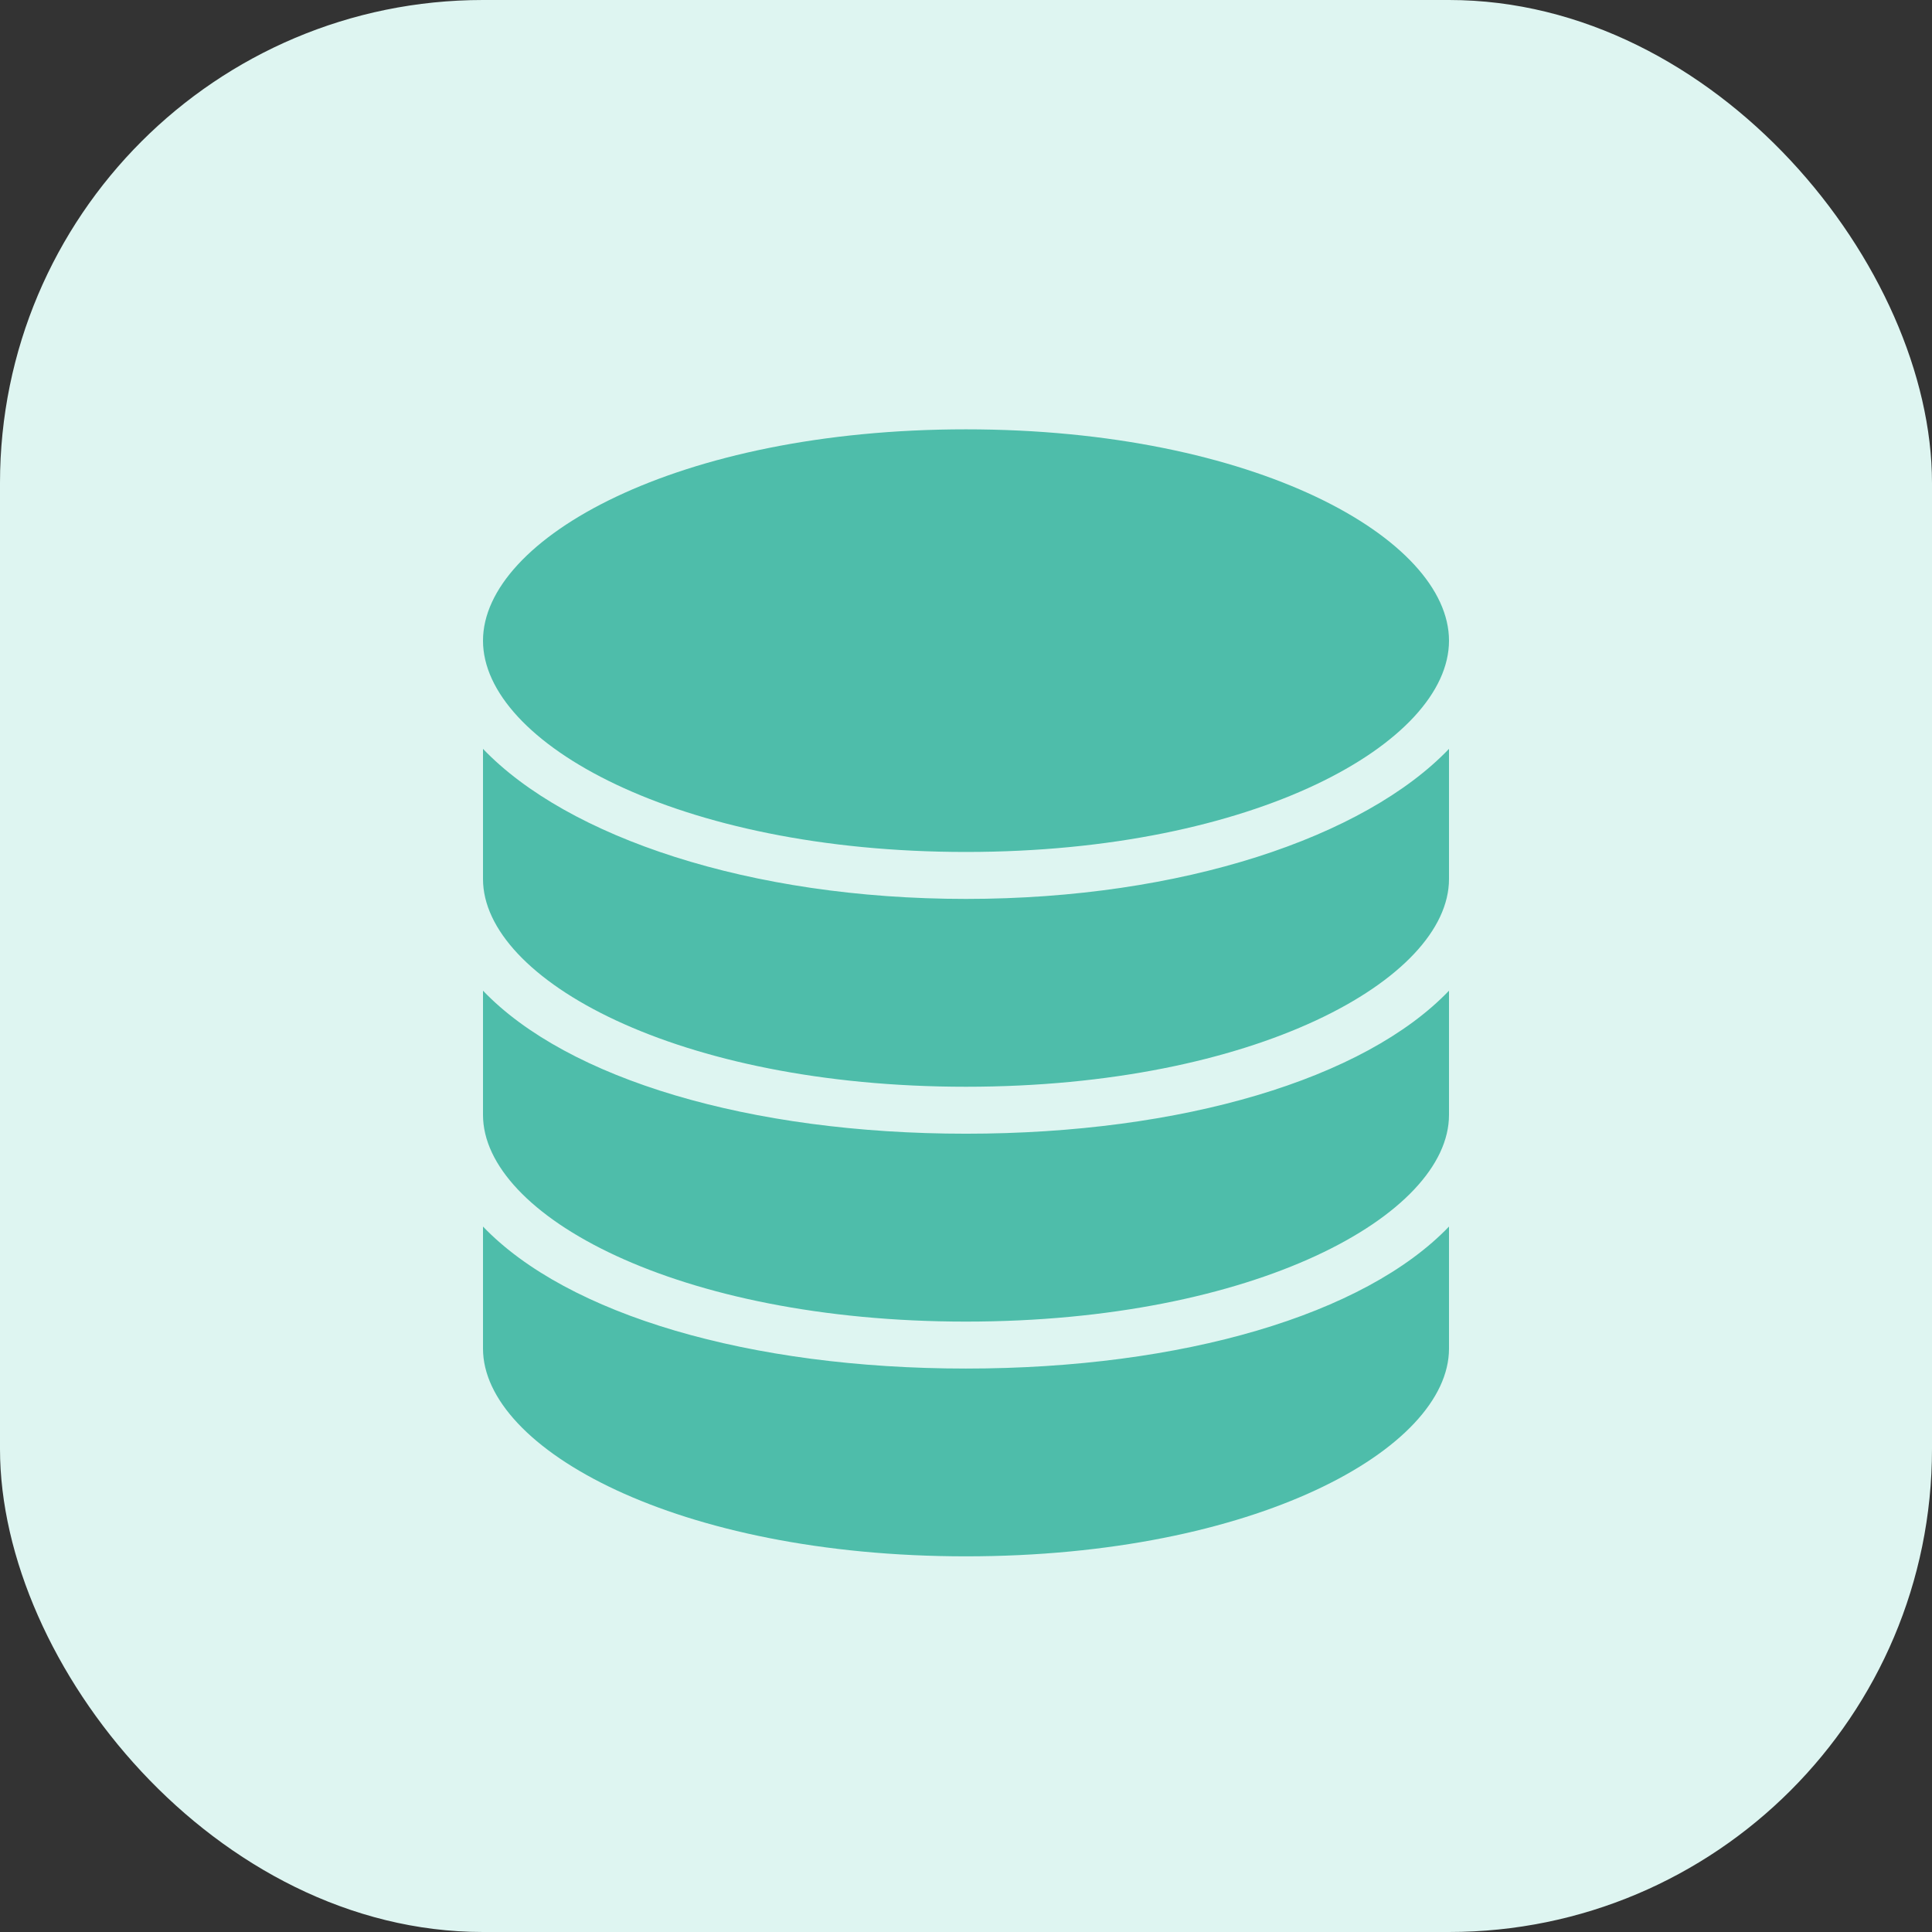
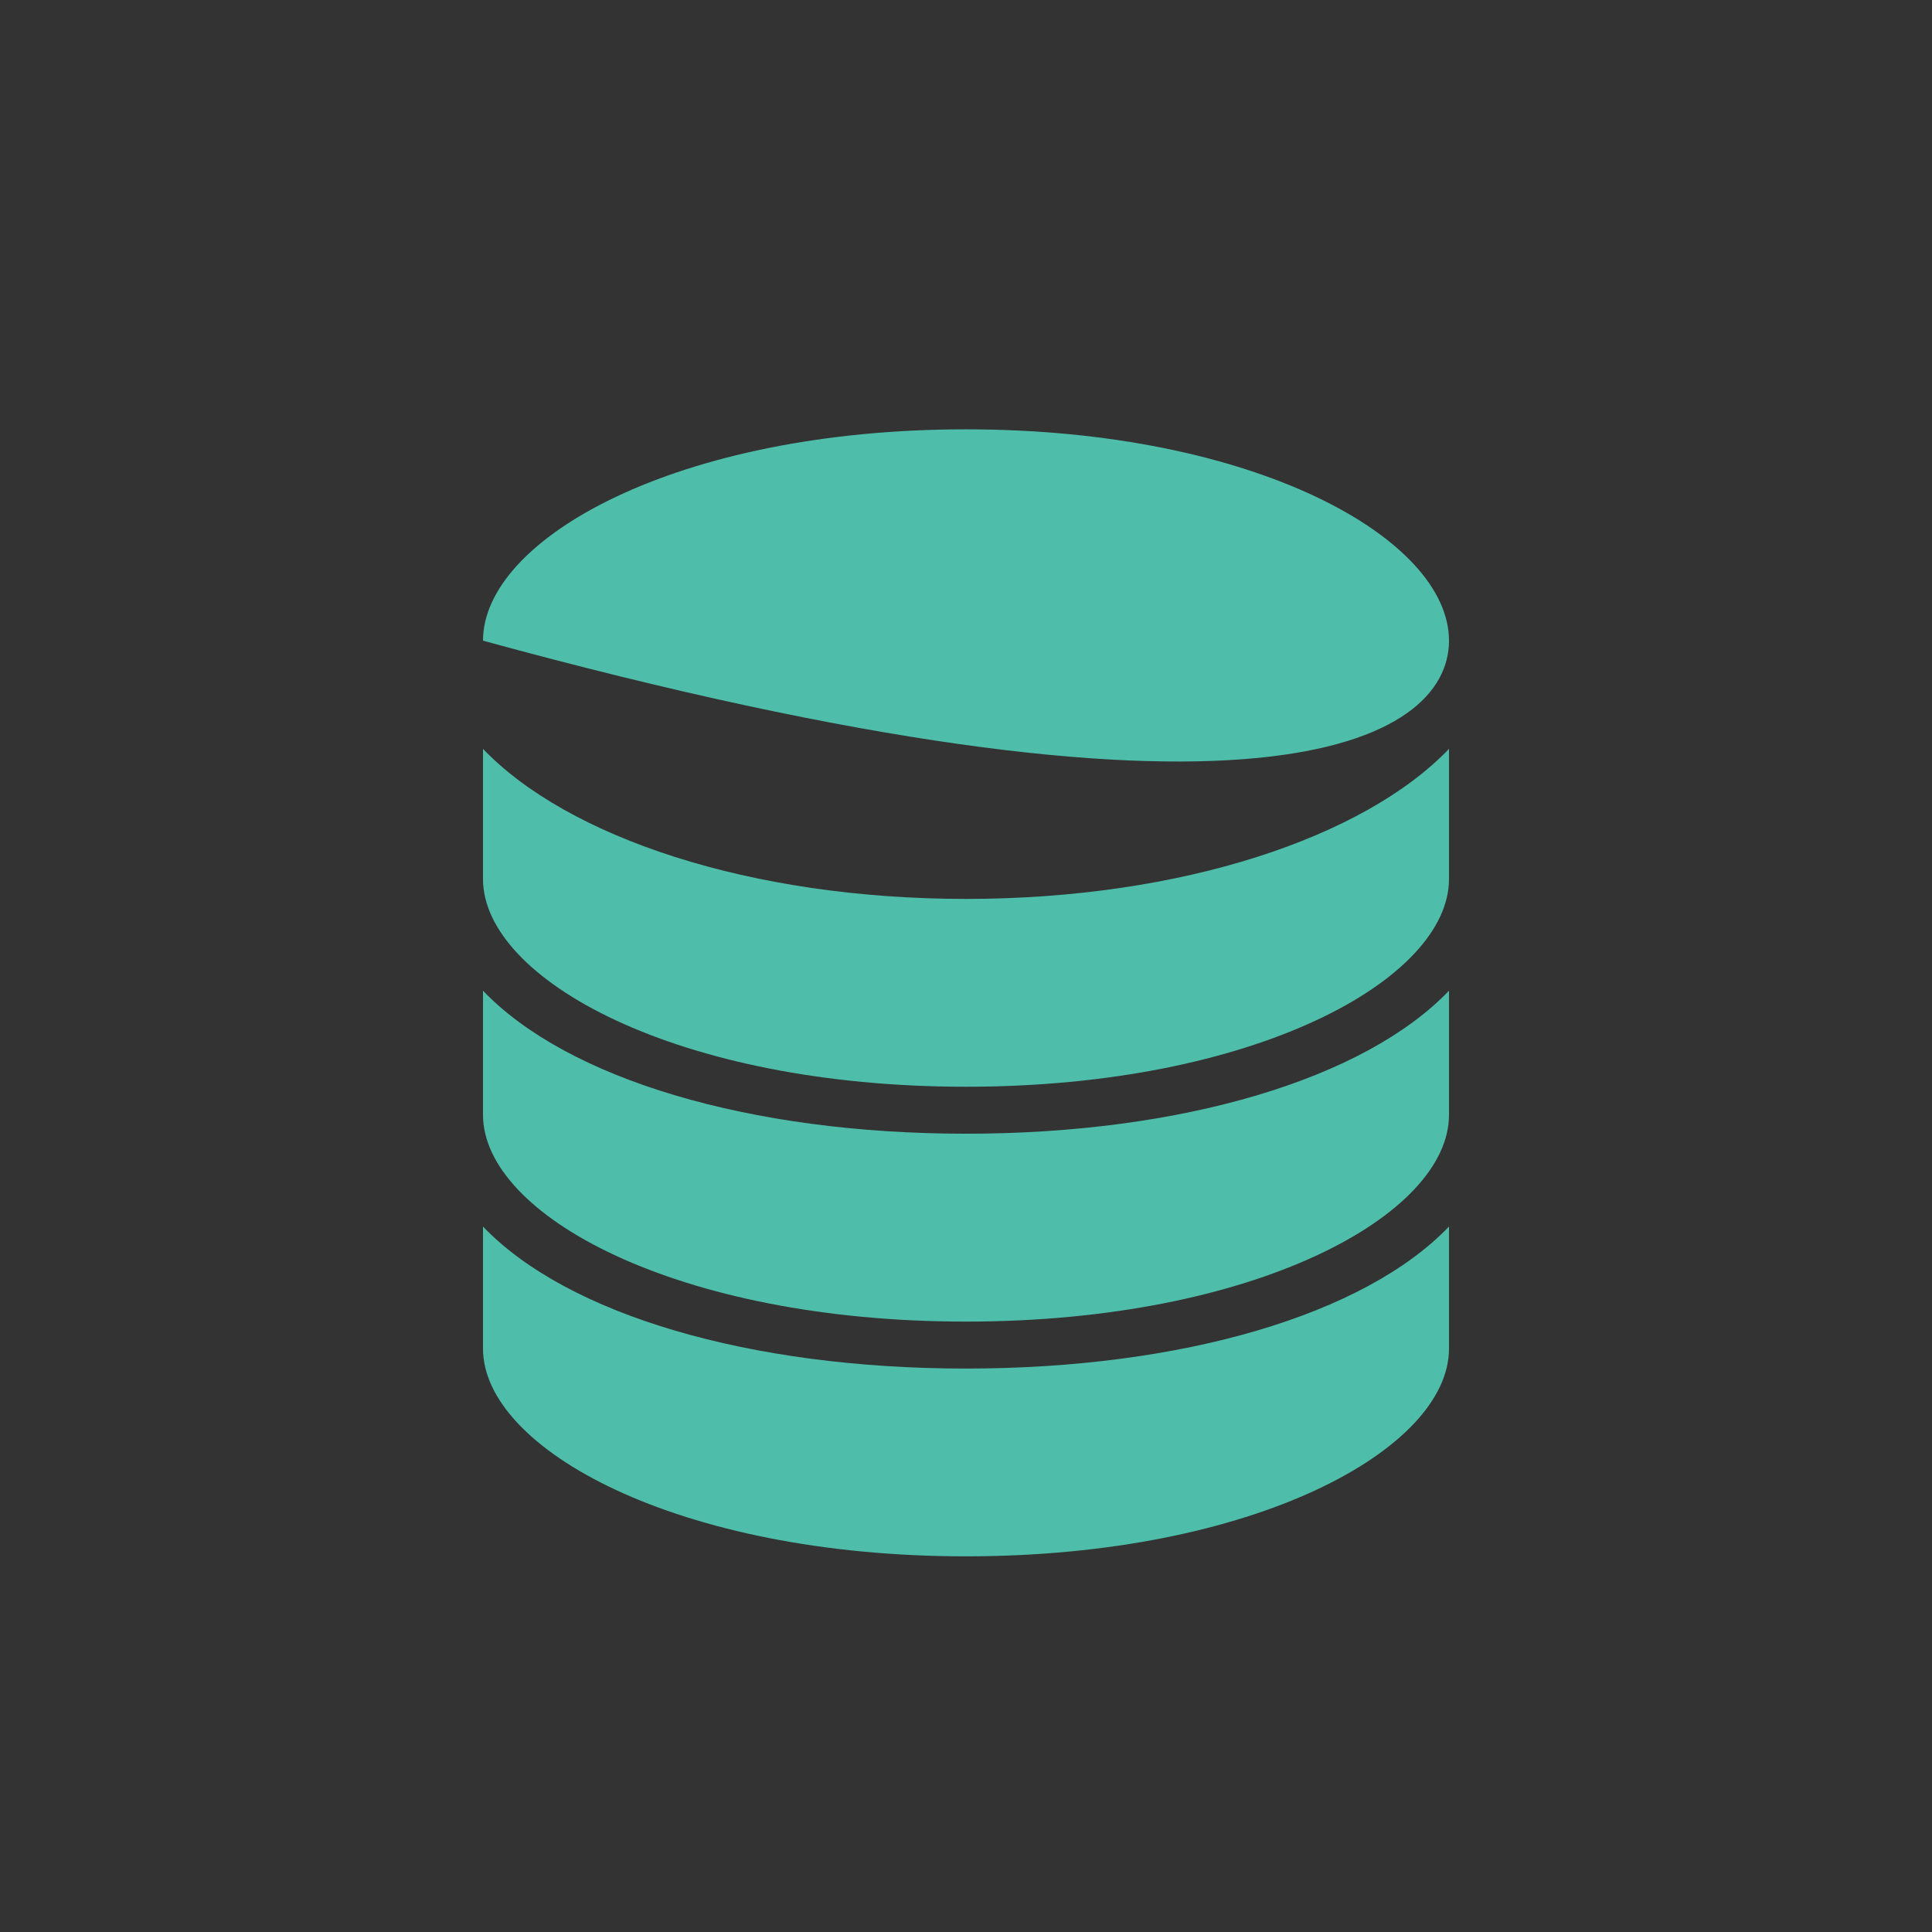
<svg xmlns="http://www.w3.org/2000/svg" width="36" height="36" viewBox="0 0 36 36" fill="none">
  <rect x="0" y="0" width="36" height="36" fill="#333333" stroke="none" />
-   <rect width="36" height="36" rx="9" fill="#DEF5F1" />
-   <path d="M17.999 8C12.618 8 9 10.036 9 11.938C9 13.838 12.618 15.875 17.999 15.875C23.384 15.875 27 13.838 27 11.938C27 10.036 23.384 8 17.999 8ZM9 13.954V16.379C9 18.248 12.618 20.25 17.999 20.25C23.384 20.25 27 18.248 27 16.379V13.954C25.426 15.597 22.034 16.75 17.999 16.75C13.966 16.75 10.573 15.597 9 13.954ZM9 18.46V20.774C9 22.643 12.618 24.626 17.999 24.626C23.384 24.626 27 22.643 27 20.774V18.46C25.426 20.104 22.034 21.125 17.999 21.125C13.966 21.125 10.573 20.104 9 18.46ZM9 22.855V25.129C9 26.998 12.618 29 17.999 29C23.384 29 27 26.998 27 25.129V22.855C25.426 24.497 22.034 25.501 17.999 25.501C13.966 25.501 10.573 24.497 9 22.855Z" fill="#4EBDAA" />
+   <path d="M17.999 8C12.618 8 9 10.036 9 11.938C23.384 15.875 27 13.838 27 11.938C27 10.036 23.384 8 17.999 8ZM9 13.954V16.379C9 18.248 12.618 20.25 17.999 20.25C23.384 20.25 27 18.248 27 16.379V13.954C25.426 15.597 22.034 16.75 17.999 16.75C13.966 16.75 10.573 15.597 9 13.954ZM9 18.46V20.774C9 22.643 12.618 24.626 17.999 24.626C23.384 24.626 27 22.643 27 20.774V18.46C25.426 20.104 22.034 21.125 17.999 21.125C13.966 21.125 10.573 20.104 9 18.46ZM9 22.855V25.129C9 26.998 12.618 29 17.999 29C23.384 29 27 26.998 27 25.129V22.855C25.426 24.497 22.034 25.501 17.999 25.501C13.966 25.501 10.573 24.497 9 22.855Z" fill="#4EBDAA" />
</svg>